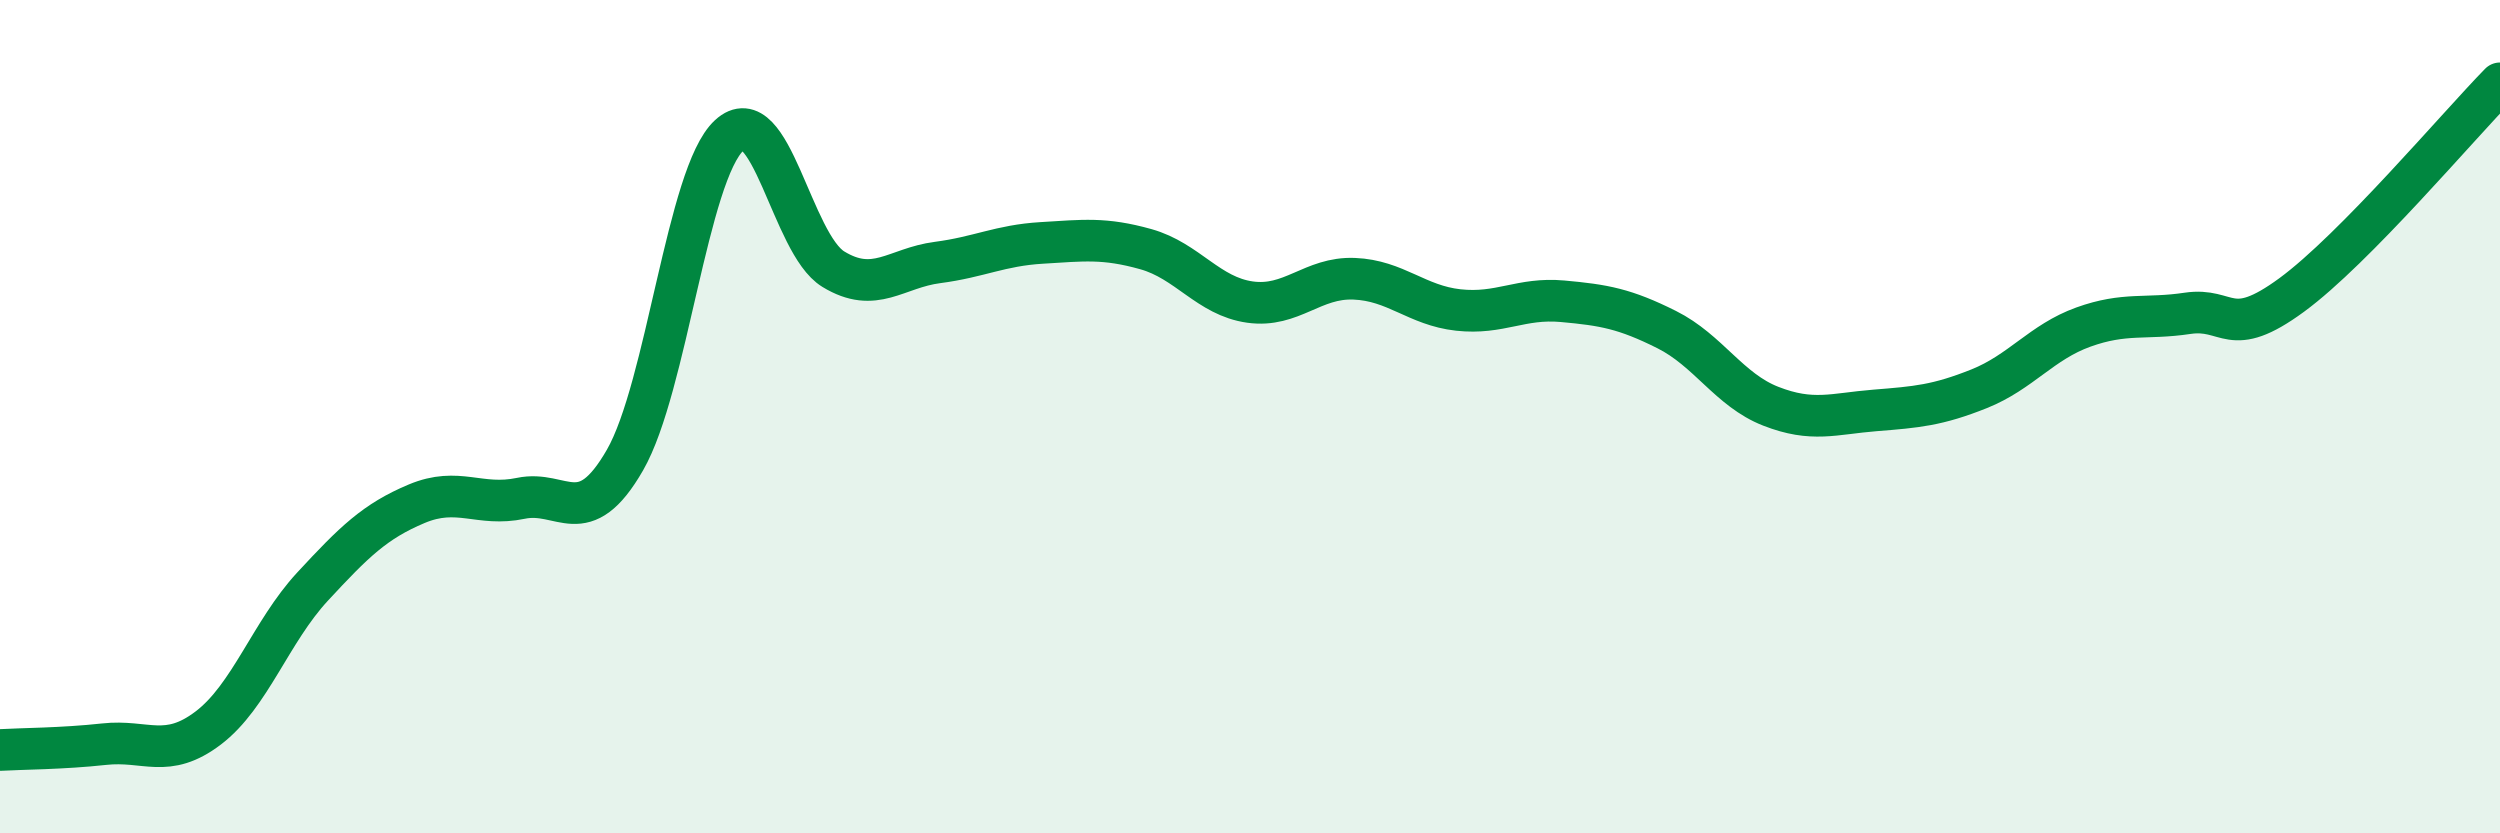
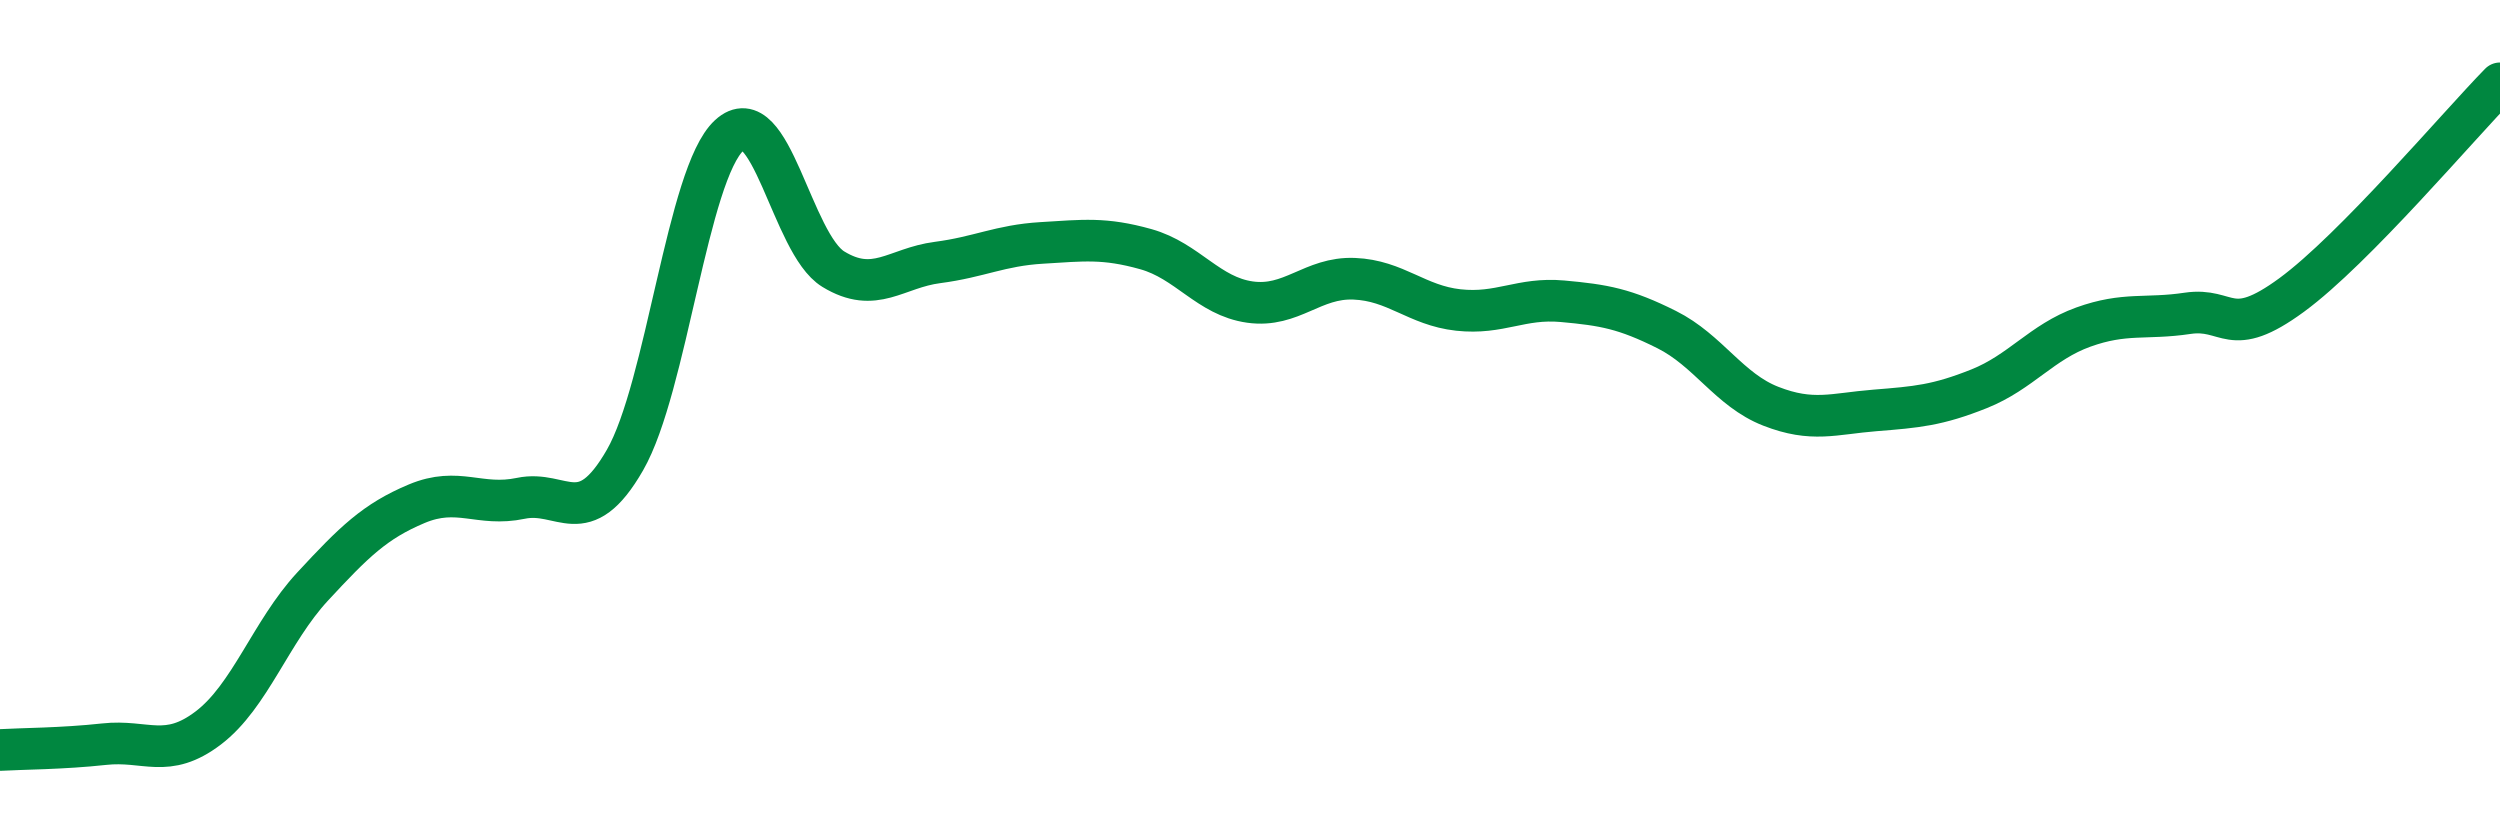
<svg xmlns="http://www.w3.org/2000/svg" width="60" height="20" viewBox="0 0 60 20">
-   <path d="M 0,18 C 0.5,17.97 1.5,17.97 2.5,17.86 C 3.5,17.75 4,18.23 5,17.47 C 6,16.71 6.5,15.16 7.5,14.08 C 8.5,13 9,12.51 10,12.09 C 11,11.67 11.5,12.17 12.5,11.96 C 13.5,11.75 14,12.78 15,11.04 C 16,9.3 16.5,4.17 17.5,3.25 C 18.5,2.33 19,5.85 20,6.46 C 21,7.07 21.5,6.43 22.5,6.3 C 23.5,6.17 24,5.89 25,5.83 C 26,5.77 26.5,5.7 27.5,5.98 C 28.5,6.26 29,7.11 30,7.25 C 31,7.39 31.5,6.65 32.5,6.69 C 33.5,6.73 34,7.33 35,7.44 C 36,7.55 36.5,7.14 37.5,7.23 C 38.5,7.32 39,7.41 40,7.91 C 41,8.41 41.5,9.36 42.5,9.75 C 43.5,10.14 44,9.93 45,9.85 C 46,9.77 46.5,9.73 47.5,9.33 C 48.5,8.93 49,8.21 50,7.85 C 51,7.49 51.5,7.67 52.5,7.52 C 53.5,7.37 53.5,8.18 55,7.08 C 56.5,5.98 59,3.02 60,2L60 20L0 20Z" fill="#008740" opacity="0.1" stroke-linecap="round" stroke-linejoin="round" />
  <path d="M 0,18 C 0.5,17.97 1.5,17.97 2.5,17.86 C 3.5,17.75 4,18.23 5,17.47 C 6,16.71 6.5,15.16 7.5,14.08 C 8.5,13 9,12.51 10,12.09 C 11,11.67 11.5,12.17 12.5,11.96 C 13.5,11.75 14,12.78 15,11.04 C 16,9.3 16.5,4.17 17.5,3.25 C 18.5,2.33 19,5.85 20,6.46 C 21,7.07 21.5,6.43 22.5,6.3 C 23.5,6.17 24,5.89 25,5.83 C 26,5.77 26.5,5.7 27.5,5.98 C 28.5,6.26 29,7.11 30,7.25 C 31,7.39 31.5,6.65 32.5,6.69 C 33.5,6.73 34,7.33 35,7.44 C 36,7.55 36.5,7.14 37.5,7.23 C 38.5,7.32 39,7.41 40,7.91 C 41,8.41 41.5,9.36 42.5,9.75 C 43.5,10.14 44,9.93 45,9.85 C 46,9.77 46.5,9.73 47.5,9.33 C 48.5,8.93 49,8.21 50,7.85 C 51,7.49 51.5,7.67 52.5,7.52 C 53.5,7.37 53.5,8.18 55,7.08 C 56.5,5.98 59,3.02 60,2" stroke="#008740" stroke-width="1" fill="none" stroke-linecap="round" stroke-linejoin="round" />
</svg>